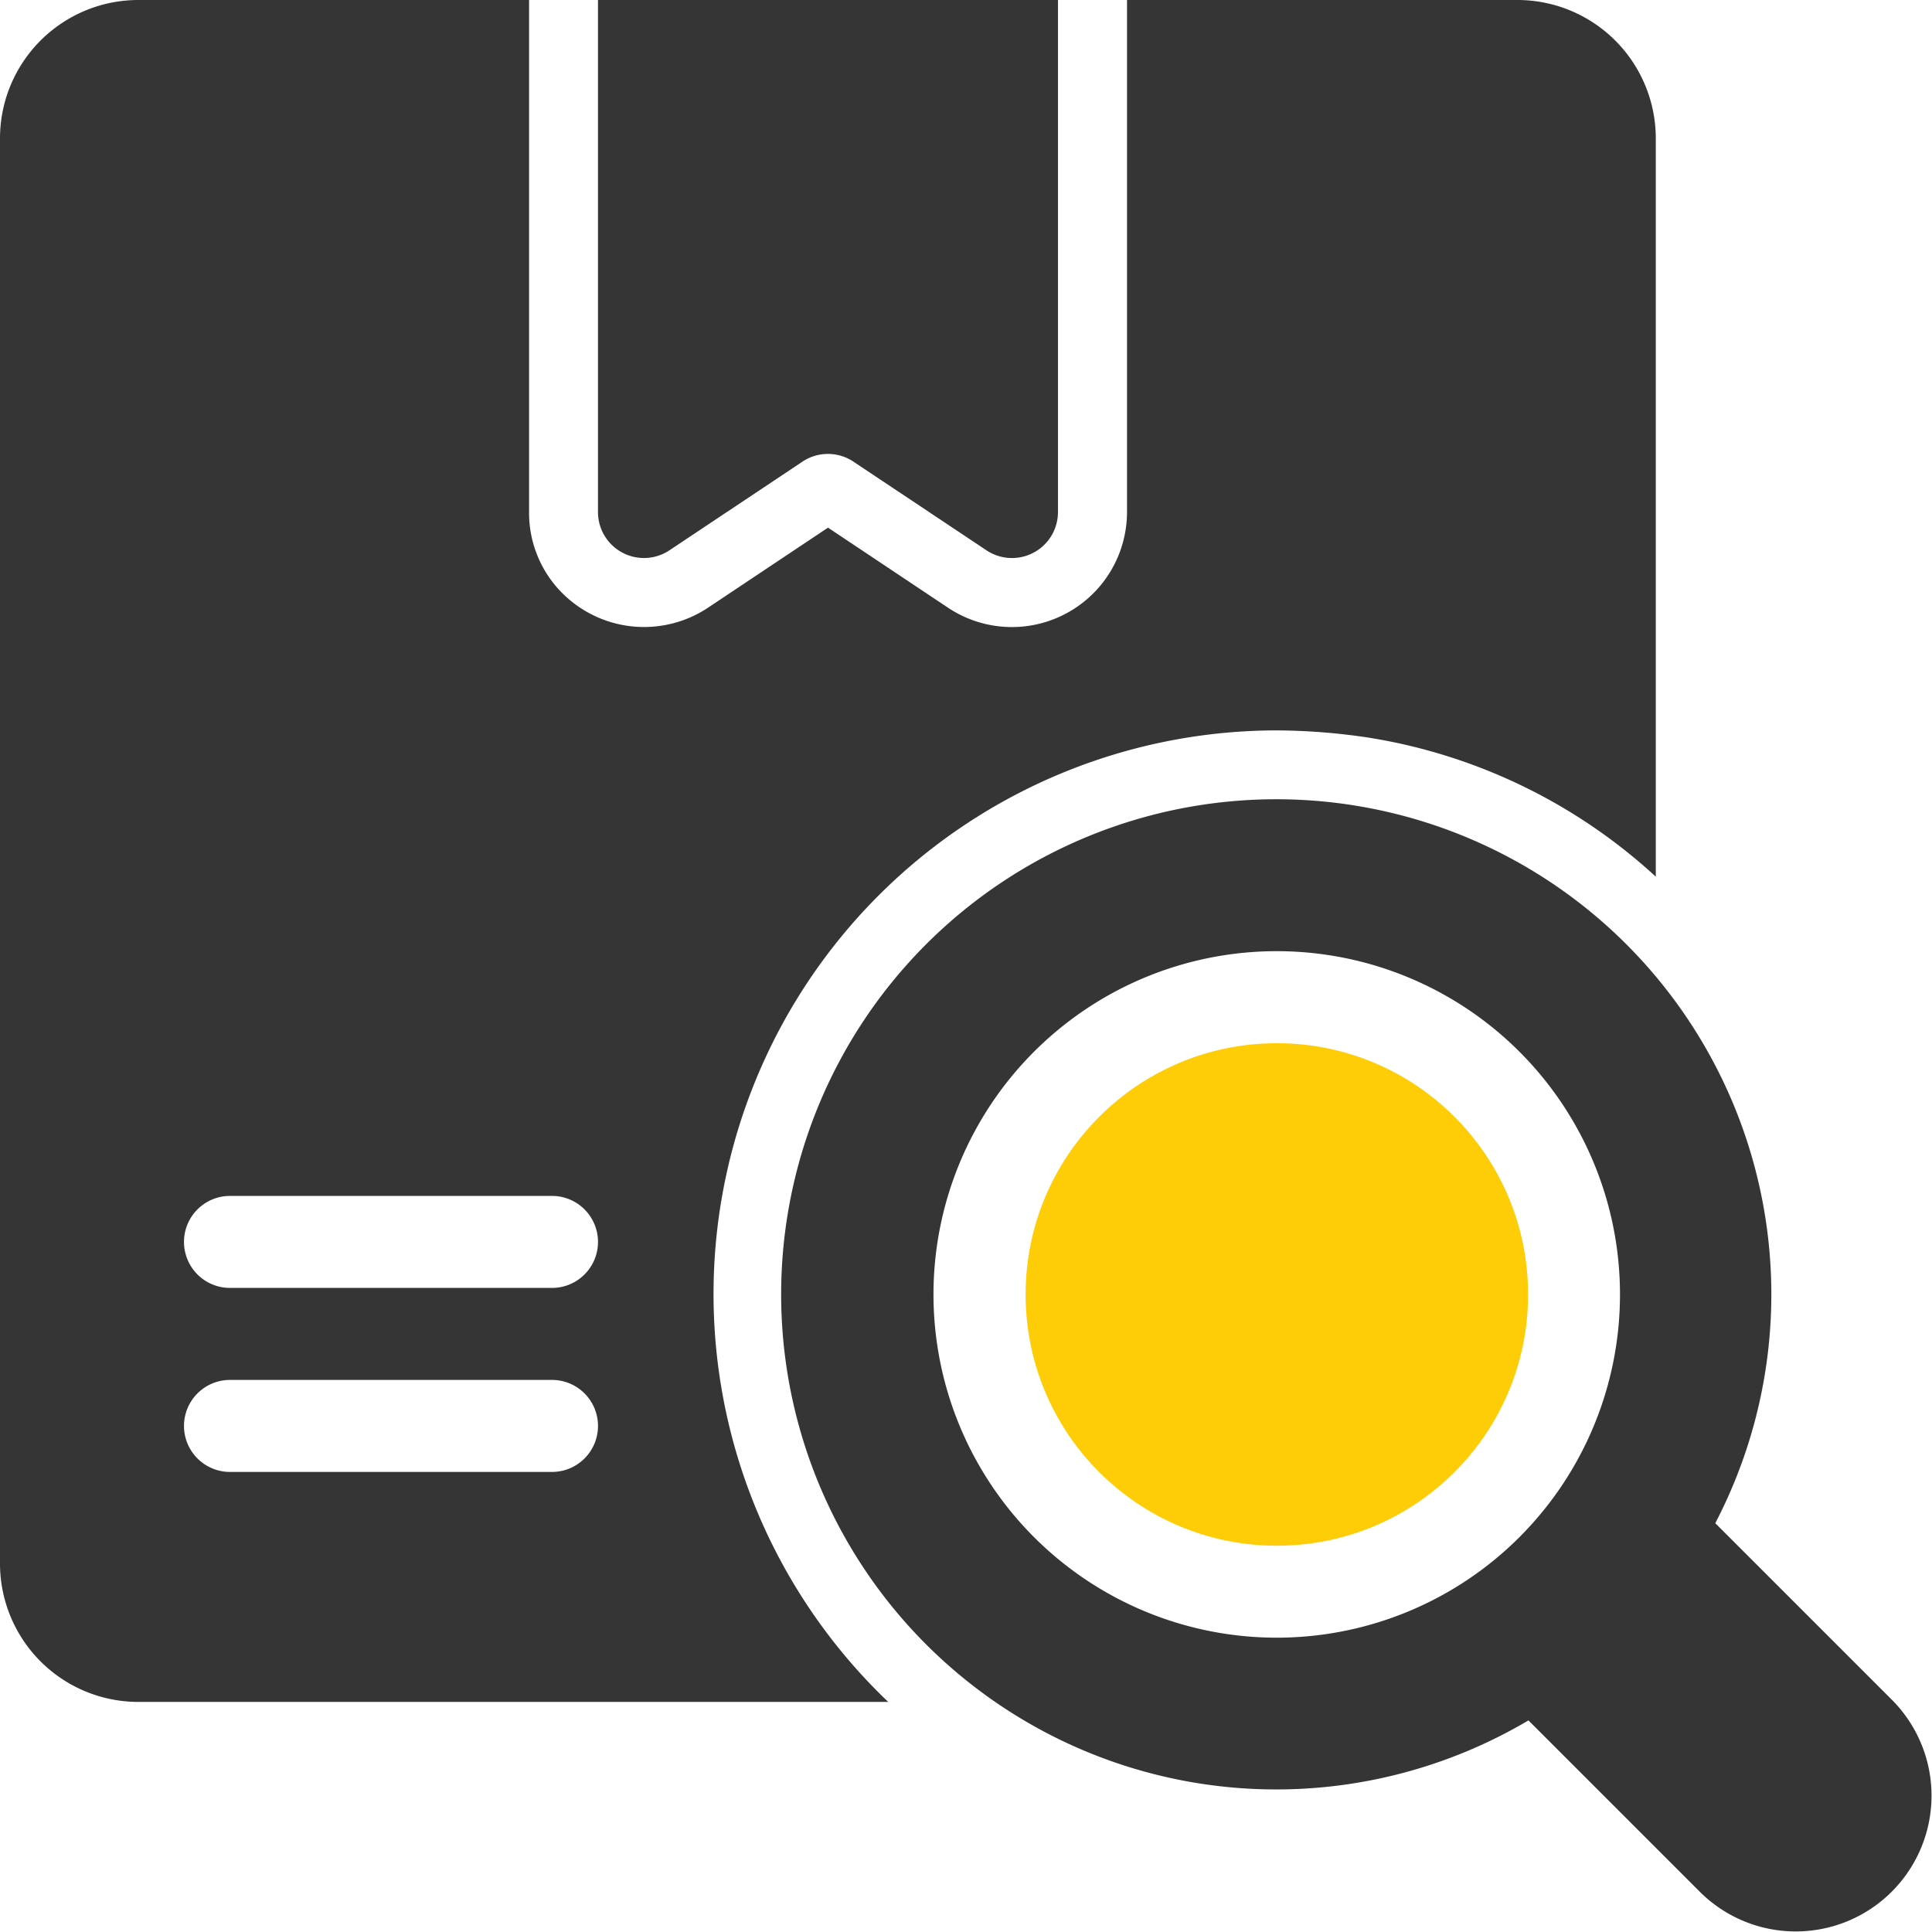
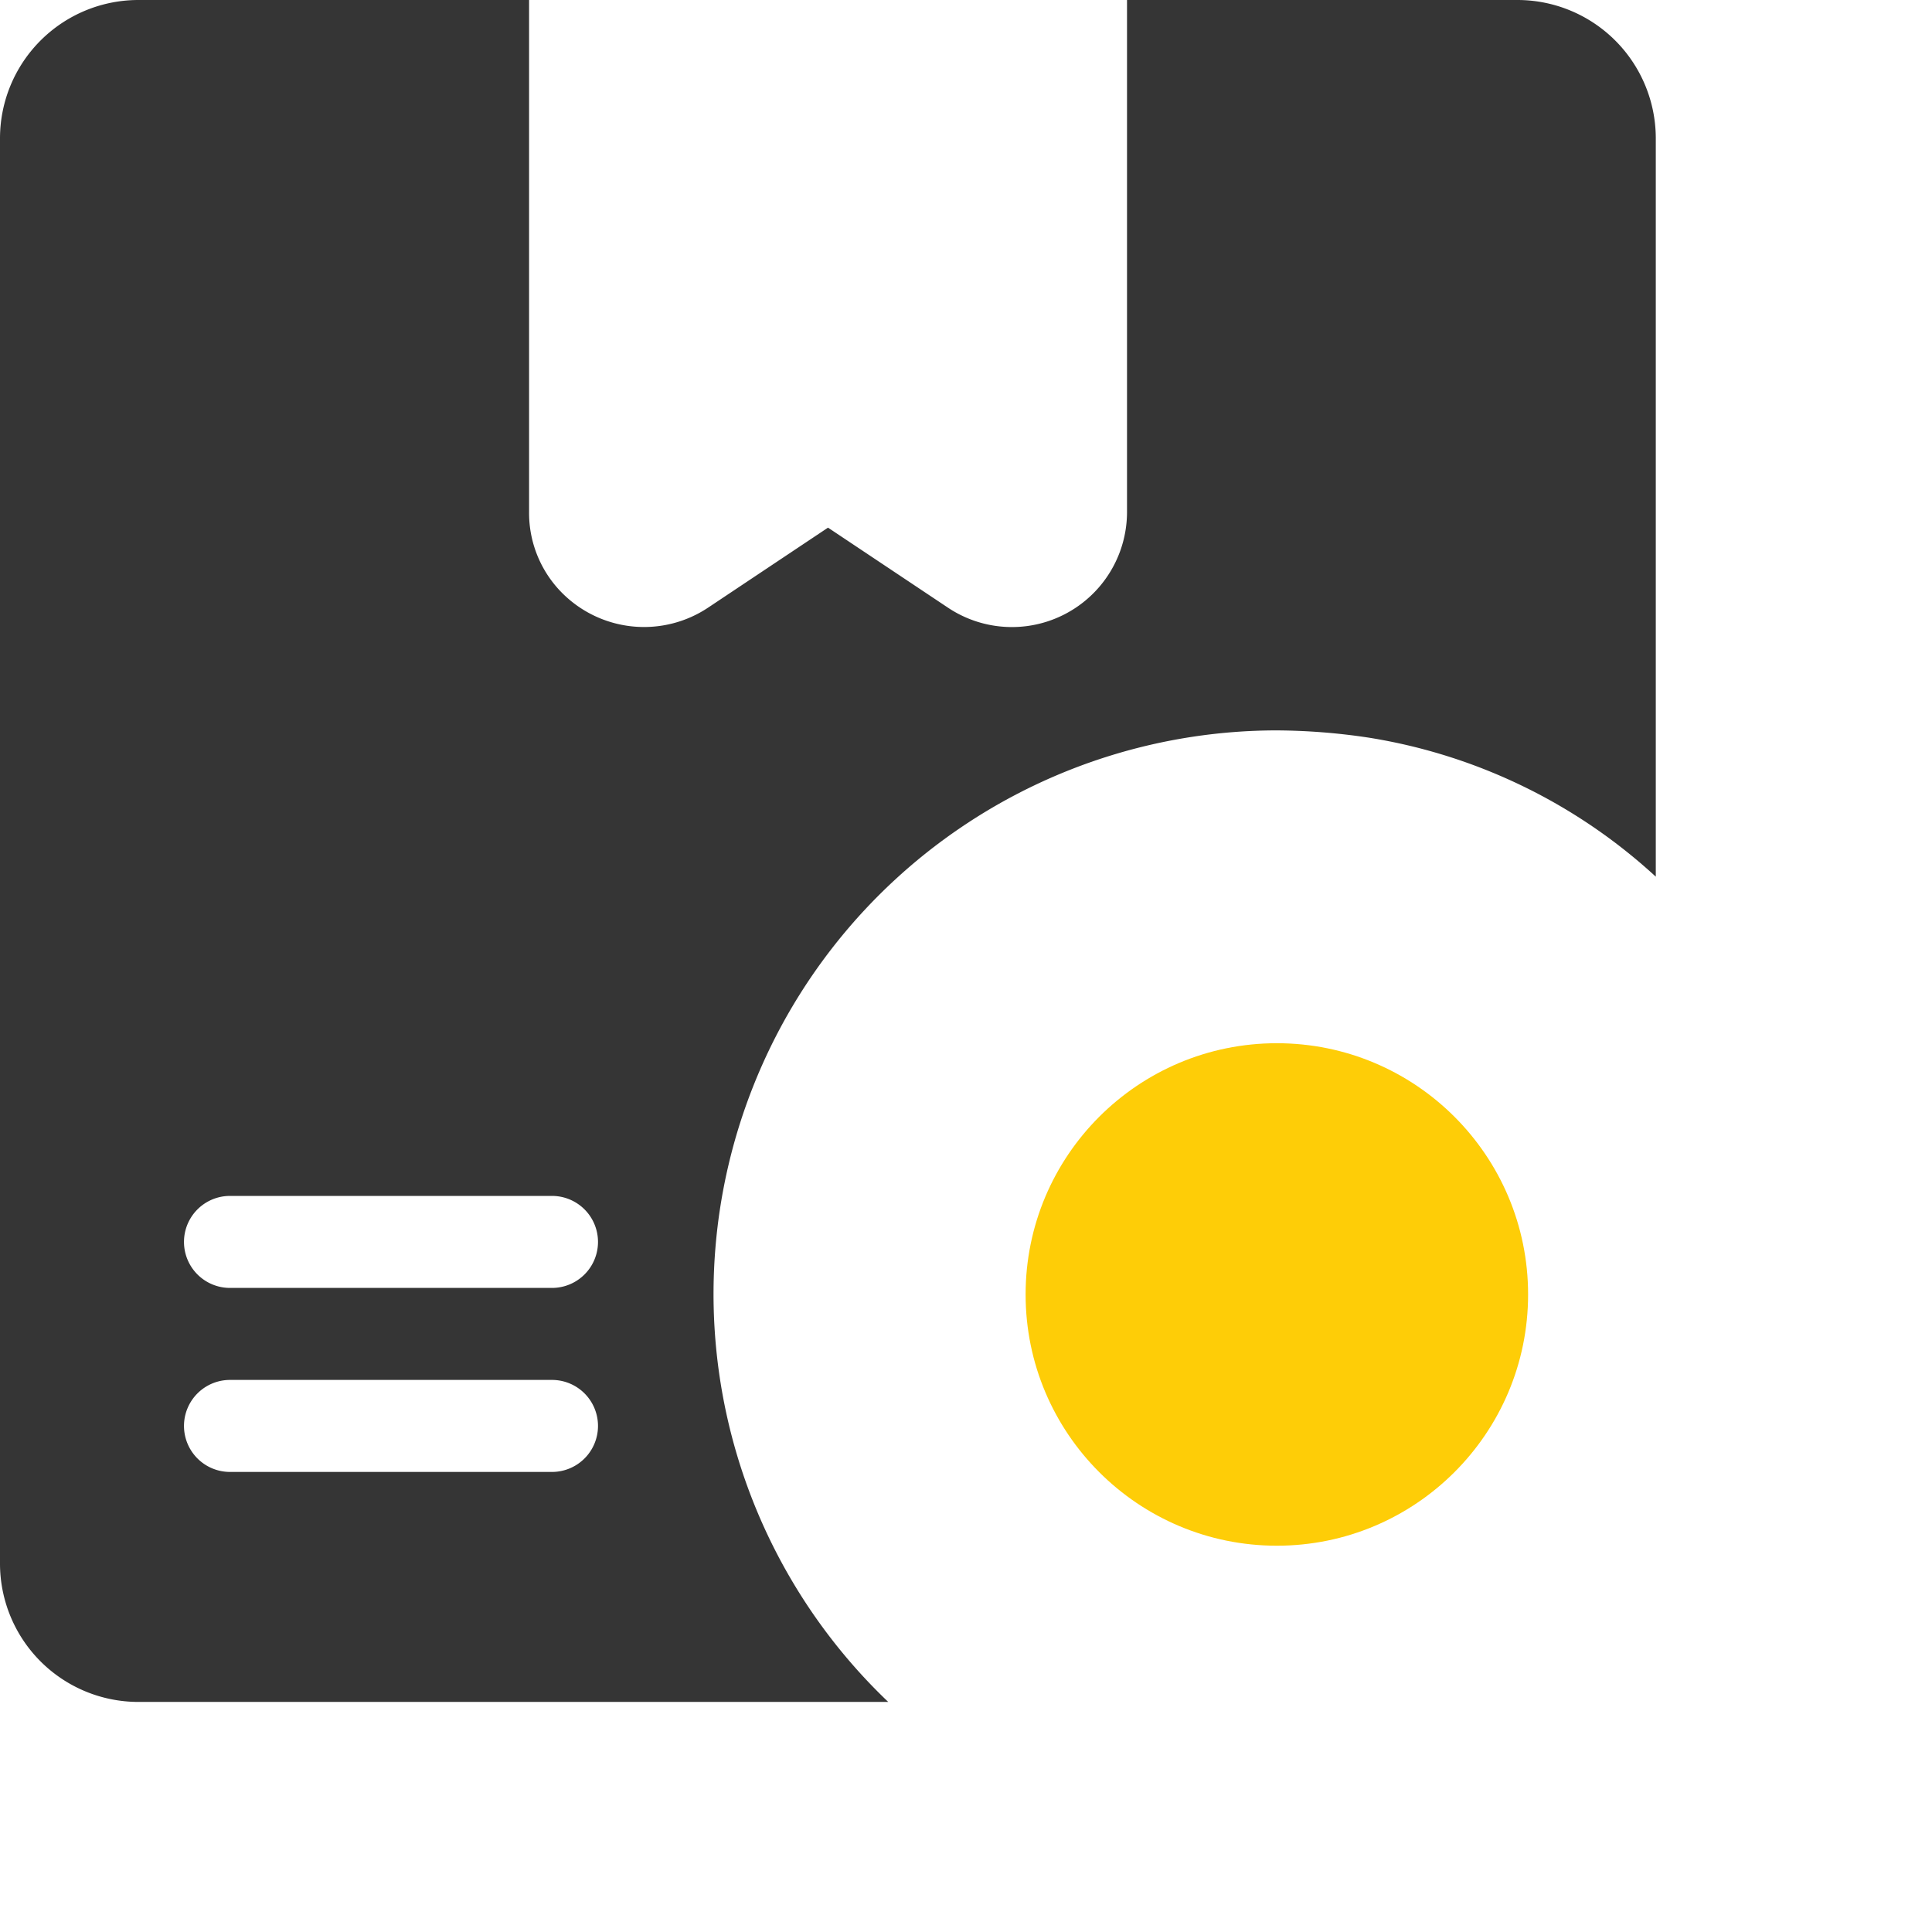
<svg xmlns="http://www.w3.org/2000/svg" width="49.914" height="49.912" viewBox="0 0 49.914 49.912">
  <g transform="translate(-3 -3)">
-     <path d="M26.036,17.217,22.6,14.927a1.188,1.188,0,0,0-1.318,0l-3.435,2.29A1.188,1.188,0,0,1,16,16.228V3H27.884V16.228a1.188,1.188,0,0,1-1.848.989Z" transform="translate(2.449 0)" fill="#353535" />
    <path d="M42.217,3h-10.1V16.227A2.974,2.974,0,0,1,27.492,18.7l-3.1-2.068-3.1,2.068a2.986,2.986,0,0,1-3.708-.321,2.928,2.928,0,0,1-.915-2.151V3H6.565A3.576,3.576,0,0,0,3,6.565V43.4A3.576,3.576,0,0,0,6.565,46.97H25.948a14.561,14.561,0,0,1,10.018-25.1,16.372,16.372,0,0,1,2.412.19,14.276,14.276,0,0,1,7.4,3.589V6.565A3.576,3.576,0,0,0,42.217,3ZM17.261,41.028H8.942a1.188,1.188,0,1,1,0-2.377h8.319a1.188,1.188,0,1,1,0,2.377Zm0-4.754H8.942a1.188,1.188,0,1,1,0-2.377h8.319a1.188,1.188,0,1,1,0,2.377Z" transform="translate(0 0)" fill="#353535" />
    <circle cx="6.491" cy="6.491" r="6.491" transform="translate(29.497 29.952)" fill="#fecd07" />
-     <path d="M48.686,43.649l-4.57-4.57a12.791,12.791,0,1,0-4.827,5.095l4.439,4.439a3.508,3.508,0,0,0,4.958-4.964Zm-15.9-1.612a8.868,8.868,0,1,1,8.868-8.868A8.868,8.868,0,0,1,32.789,42.037Z" transform="translate(3.199 3.273)" fill="#353535" />
  </g>
</svg>